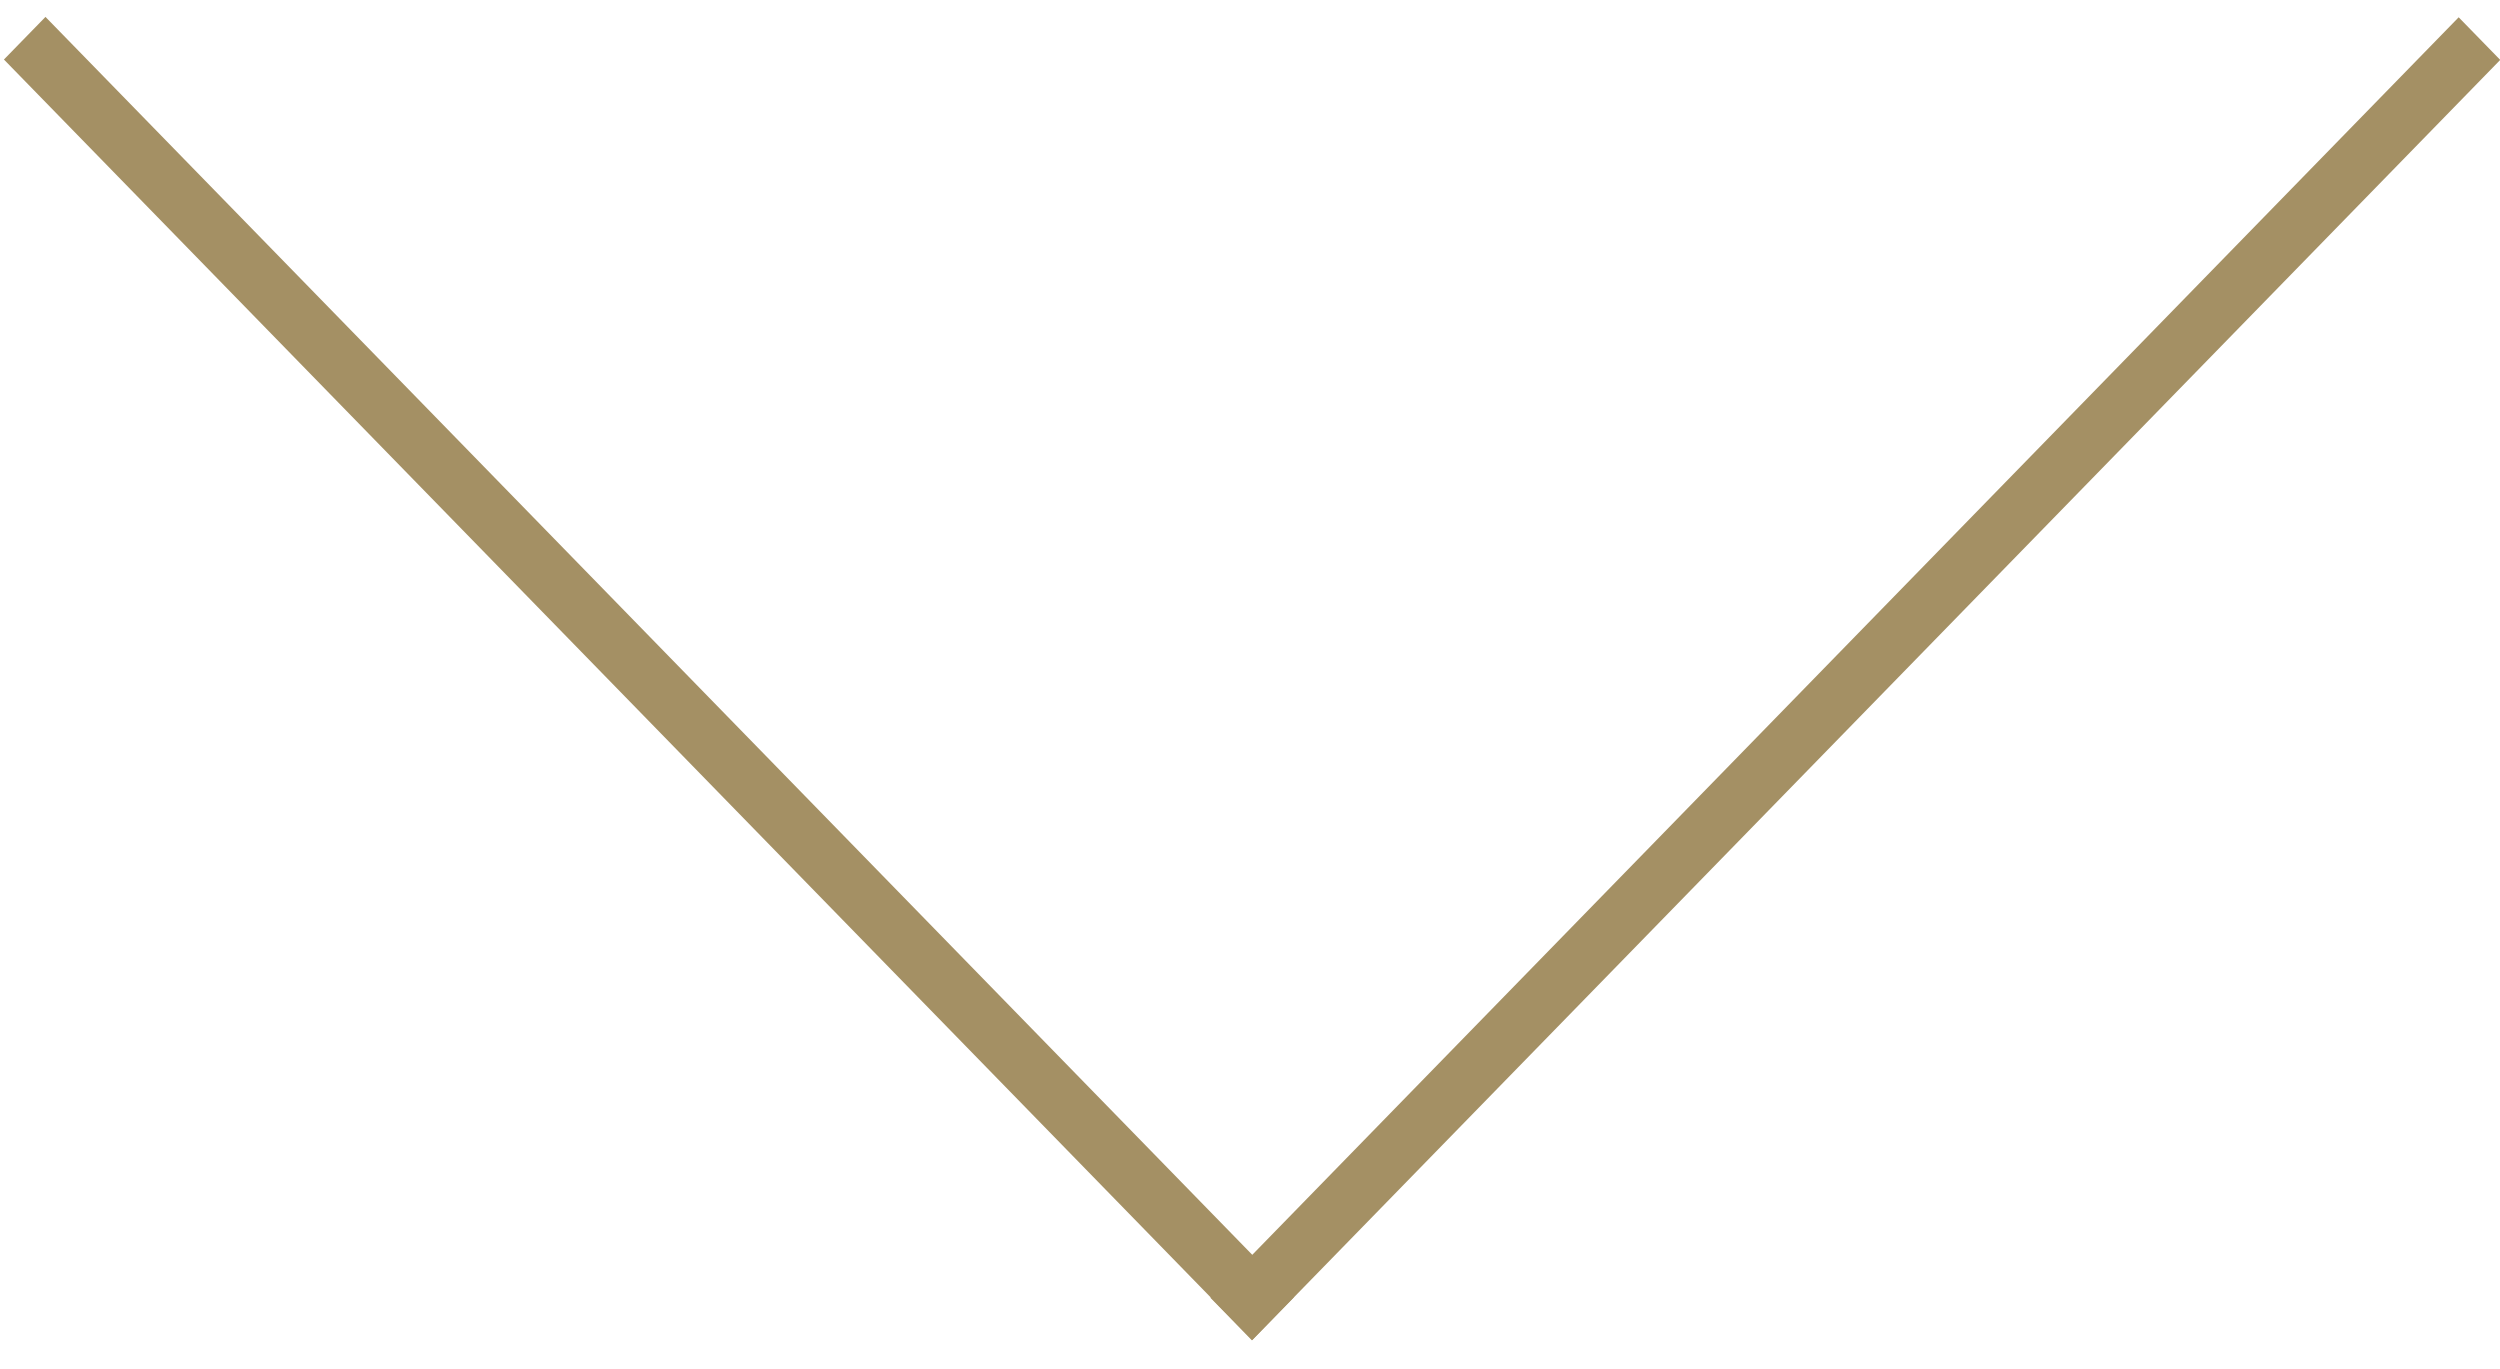
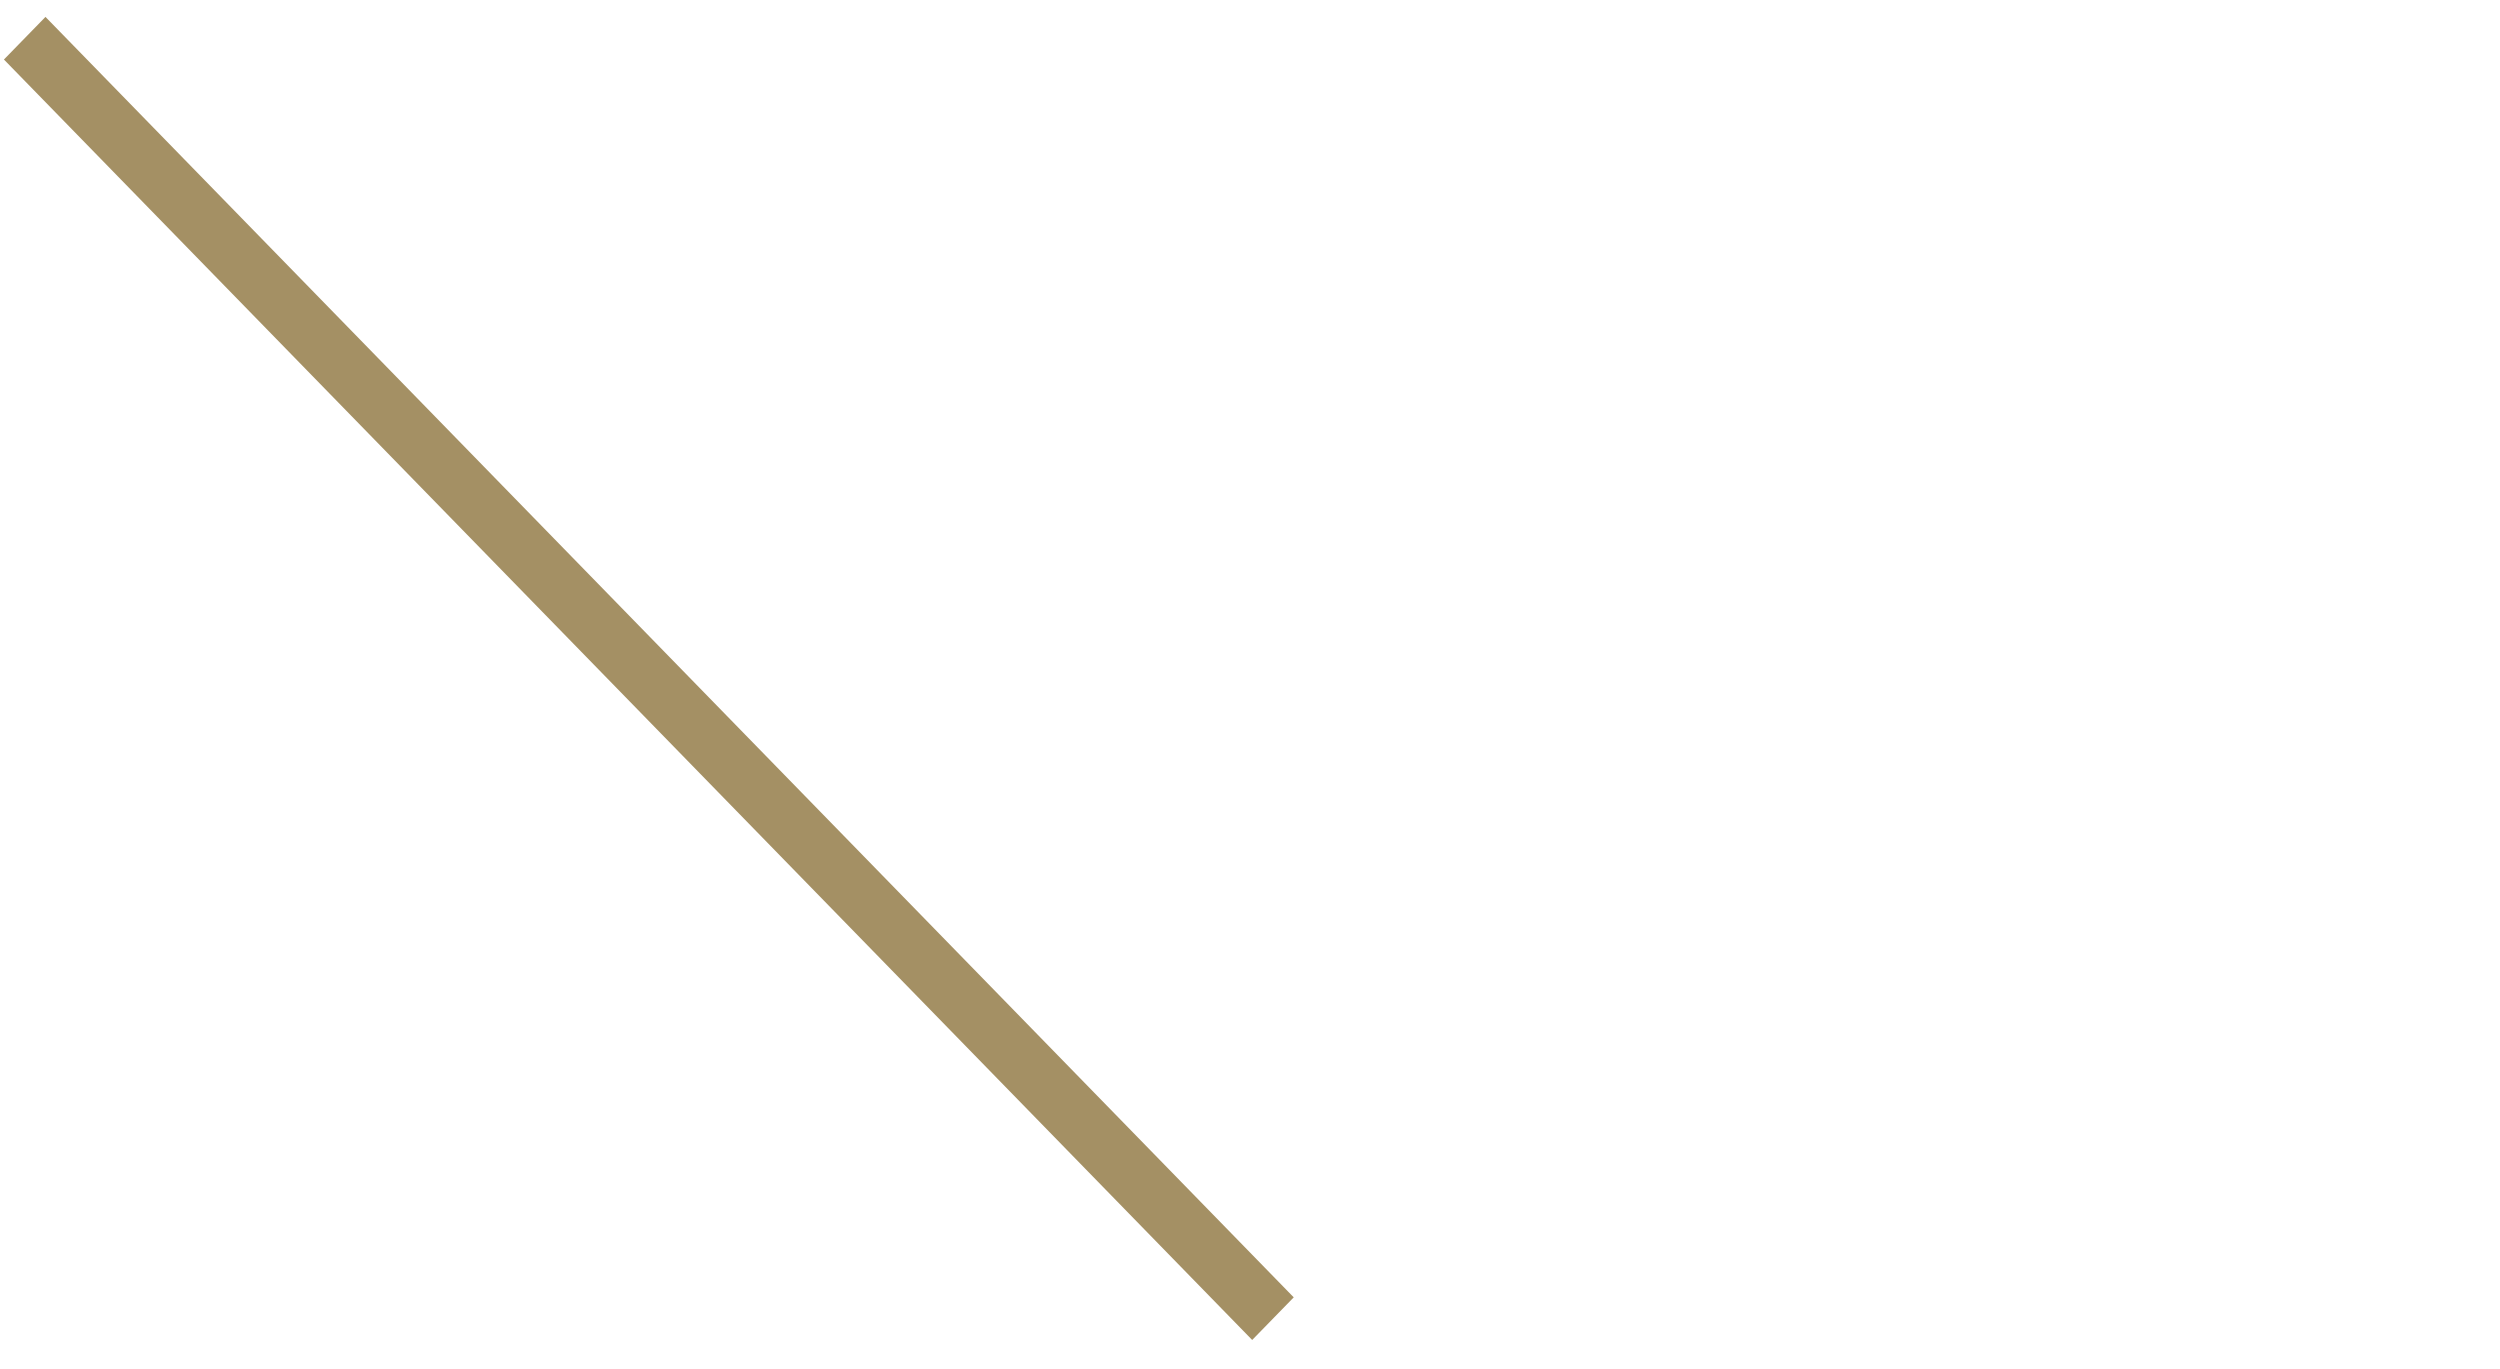
<svg xmlns="http://www.w3.org/2000/svg" width="42" height="23" viewBox="0 0 42 23" fill="none">
  <line y1="-0.5" x2="30.044" y2="-0.5" transform="matrix(0.698 0.716 -0.698 0.716 0.066 1)" stroke="#A49064" />
-   <line y1="-0.5" x2="30.044" y2="-0.5" transform="matrix(0.698 -0.716 0.698 0.716 21.033 22.518)" stroke="#A49064" />
</svg>